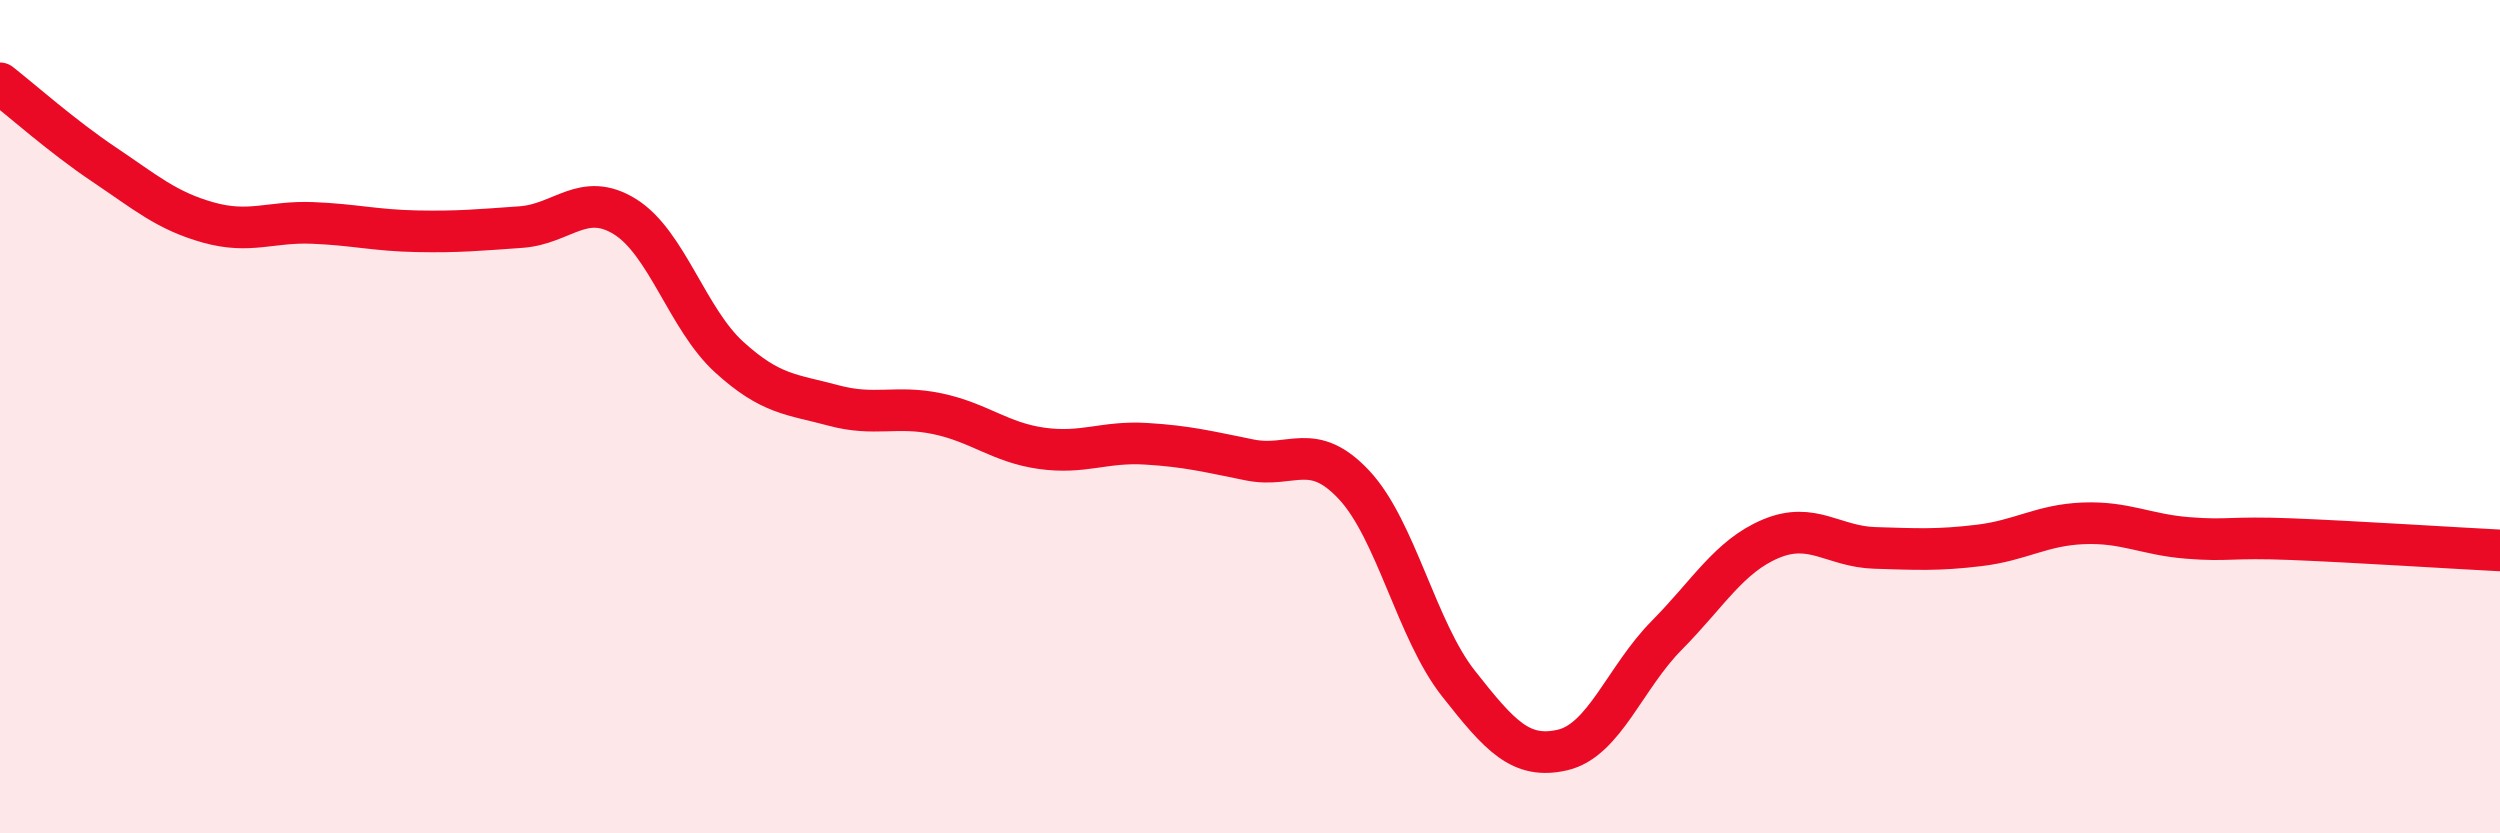
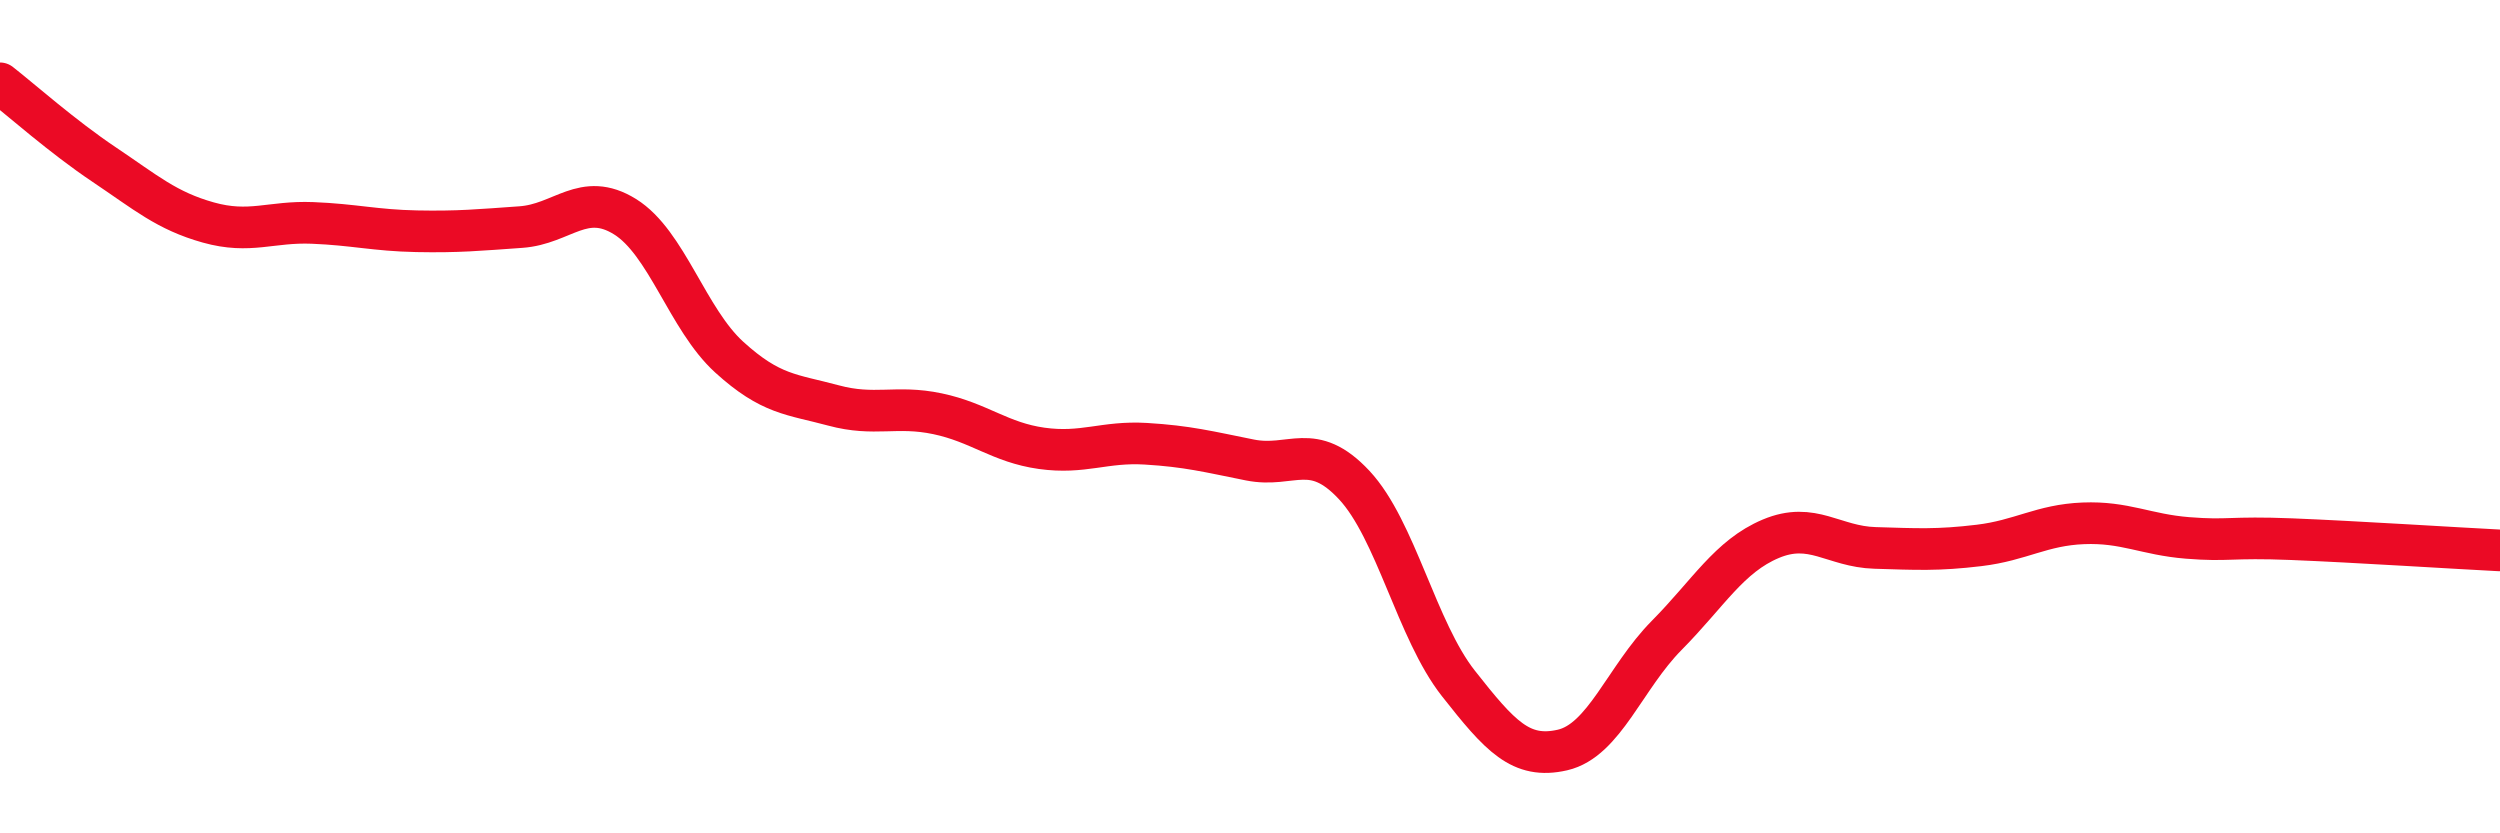
<svg xmlns="http://www.w3.org/2000/svg" width="60" height="20" viewBox="0 0 60 20">
-   <path d="M 0,2 C 0.5,2.39 1.5,3.28 2.5,3.95 C 3.5,4.62 4,5.06 5,5.34 C 6,5.62 6.5,5.31 7.5,5.35 C 8.5,5.39 9,5.53 10,5.55 C 11,5.57 11.5,5.52 12.5,5.45 C 13.5,5.38 14,4.58 15,5.2 C 16,5.82 16.5,7.66 17.5,8.57 C 18.5,9.48 19,9.46 20,9.73 C 21,10 21.5,9.72 22.5,9.93 C 23.5,10.14 24,10.62 25,10.76 C 26,10.9 26.5,10.59 27.5,10.65 C 28.5,10.71 29,10.84 30,11.04 C 31,11.24 31.5,10.57 32.5,11.64 C 33.5,12.71 34,15.13 35,16.4 C 36,17.67 36.5,18.23 37.5,18 C 38.5,17.77 39,16.26 40,15.25 C 41,14.24 41.5,13.35 42.5,12.93 C 43.5,12.51 44,13.12 45,13.15 C 46,13.18 46.5,13.21 47.5,13.09 C 48.5,12.97 49,12.6 50,12.56 C 51,12.52 51.5,12.83 52.5,12.91 C 53.5,12.99 53.5,12.88 55,12.94 C 56.5,13 59,13.16 60,13.21L60 20L0 20Z" fill="#EB0A25" opacity="0.1" stroke-linecap="round" stroke-linejoin="round" />
  <path d="M 0,2 C 0.5,2.39 1.5,3.28 2.5,3.95 C 3.5,4.62 4,5.06 5,5.34 C 6,5.62 6.5,5.31 7.5,5.35 C 8.5,5.39 9,5.53 10,5.55 C 11,5.57 11.5,5.52 12.5,5.45 C 13.5,5.38 14,4.58 15,5.2 C 16,5.82 16.5,7.66 17.5,8.57 C 18.5,9.48 19,9.46 20,9.73 C 21,10 21.5,9.72 22.5,9.93 C 23.5,10.14 24,10.62 25,10.76 C 26,10.9 26.5,10.59 27.5,10.65 C 28.5,10.71 29,10.84 30,11.04 C 31,11.24 31.5,10.57 32.5,11.64 C 33.5,12.71 34,15.13 35,16.4 C 36,17.67 36.5,18.23 37.5,18 C 38.5,17.77 39,16.26 40,15.25 C 41,14.24 41.5,13.35 42.5,12.93 C 43.5,12.51 44,13.12 45,13.15 C 46,13.18 46.5,13.21 47.5,13.09 C 48.5,12.97 49,12.6 50,12.56 C 51,12.52 51.5,12.83 52.5,12.91 C 53.5,12.99 53.5,12.88 55,12.94 C 56.5,13 59,13.16 60,13.21" stroke="#EB0A25" stroke-width="1" fill="none" stroke-linecap="round" stroke-linejoin="round" />
</svg>